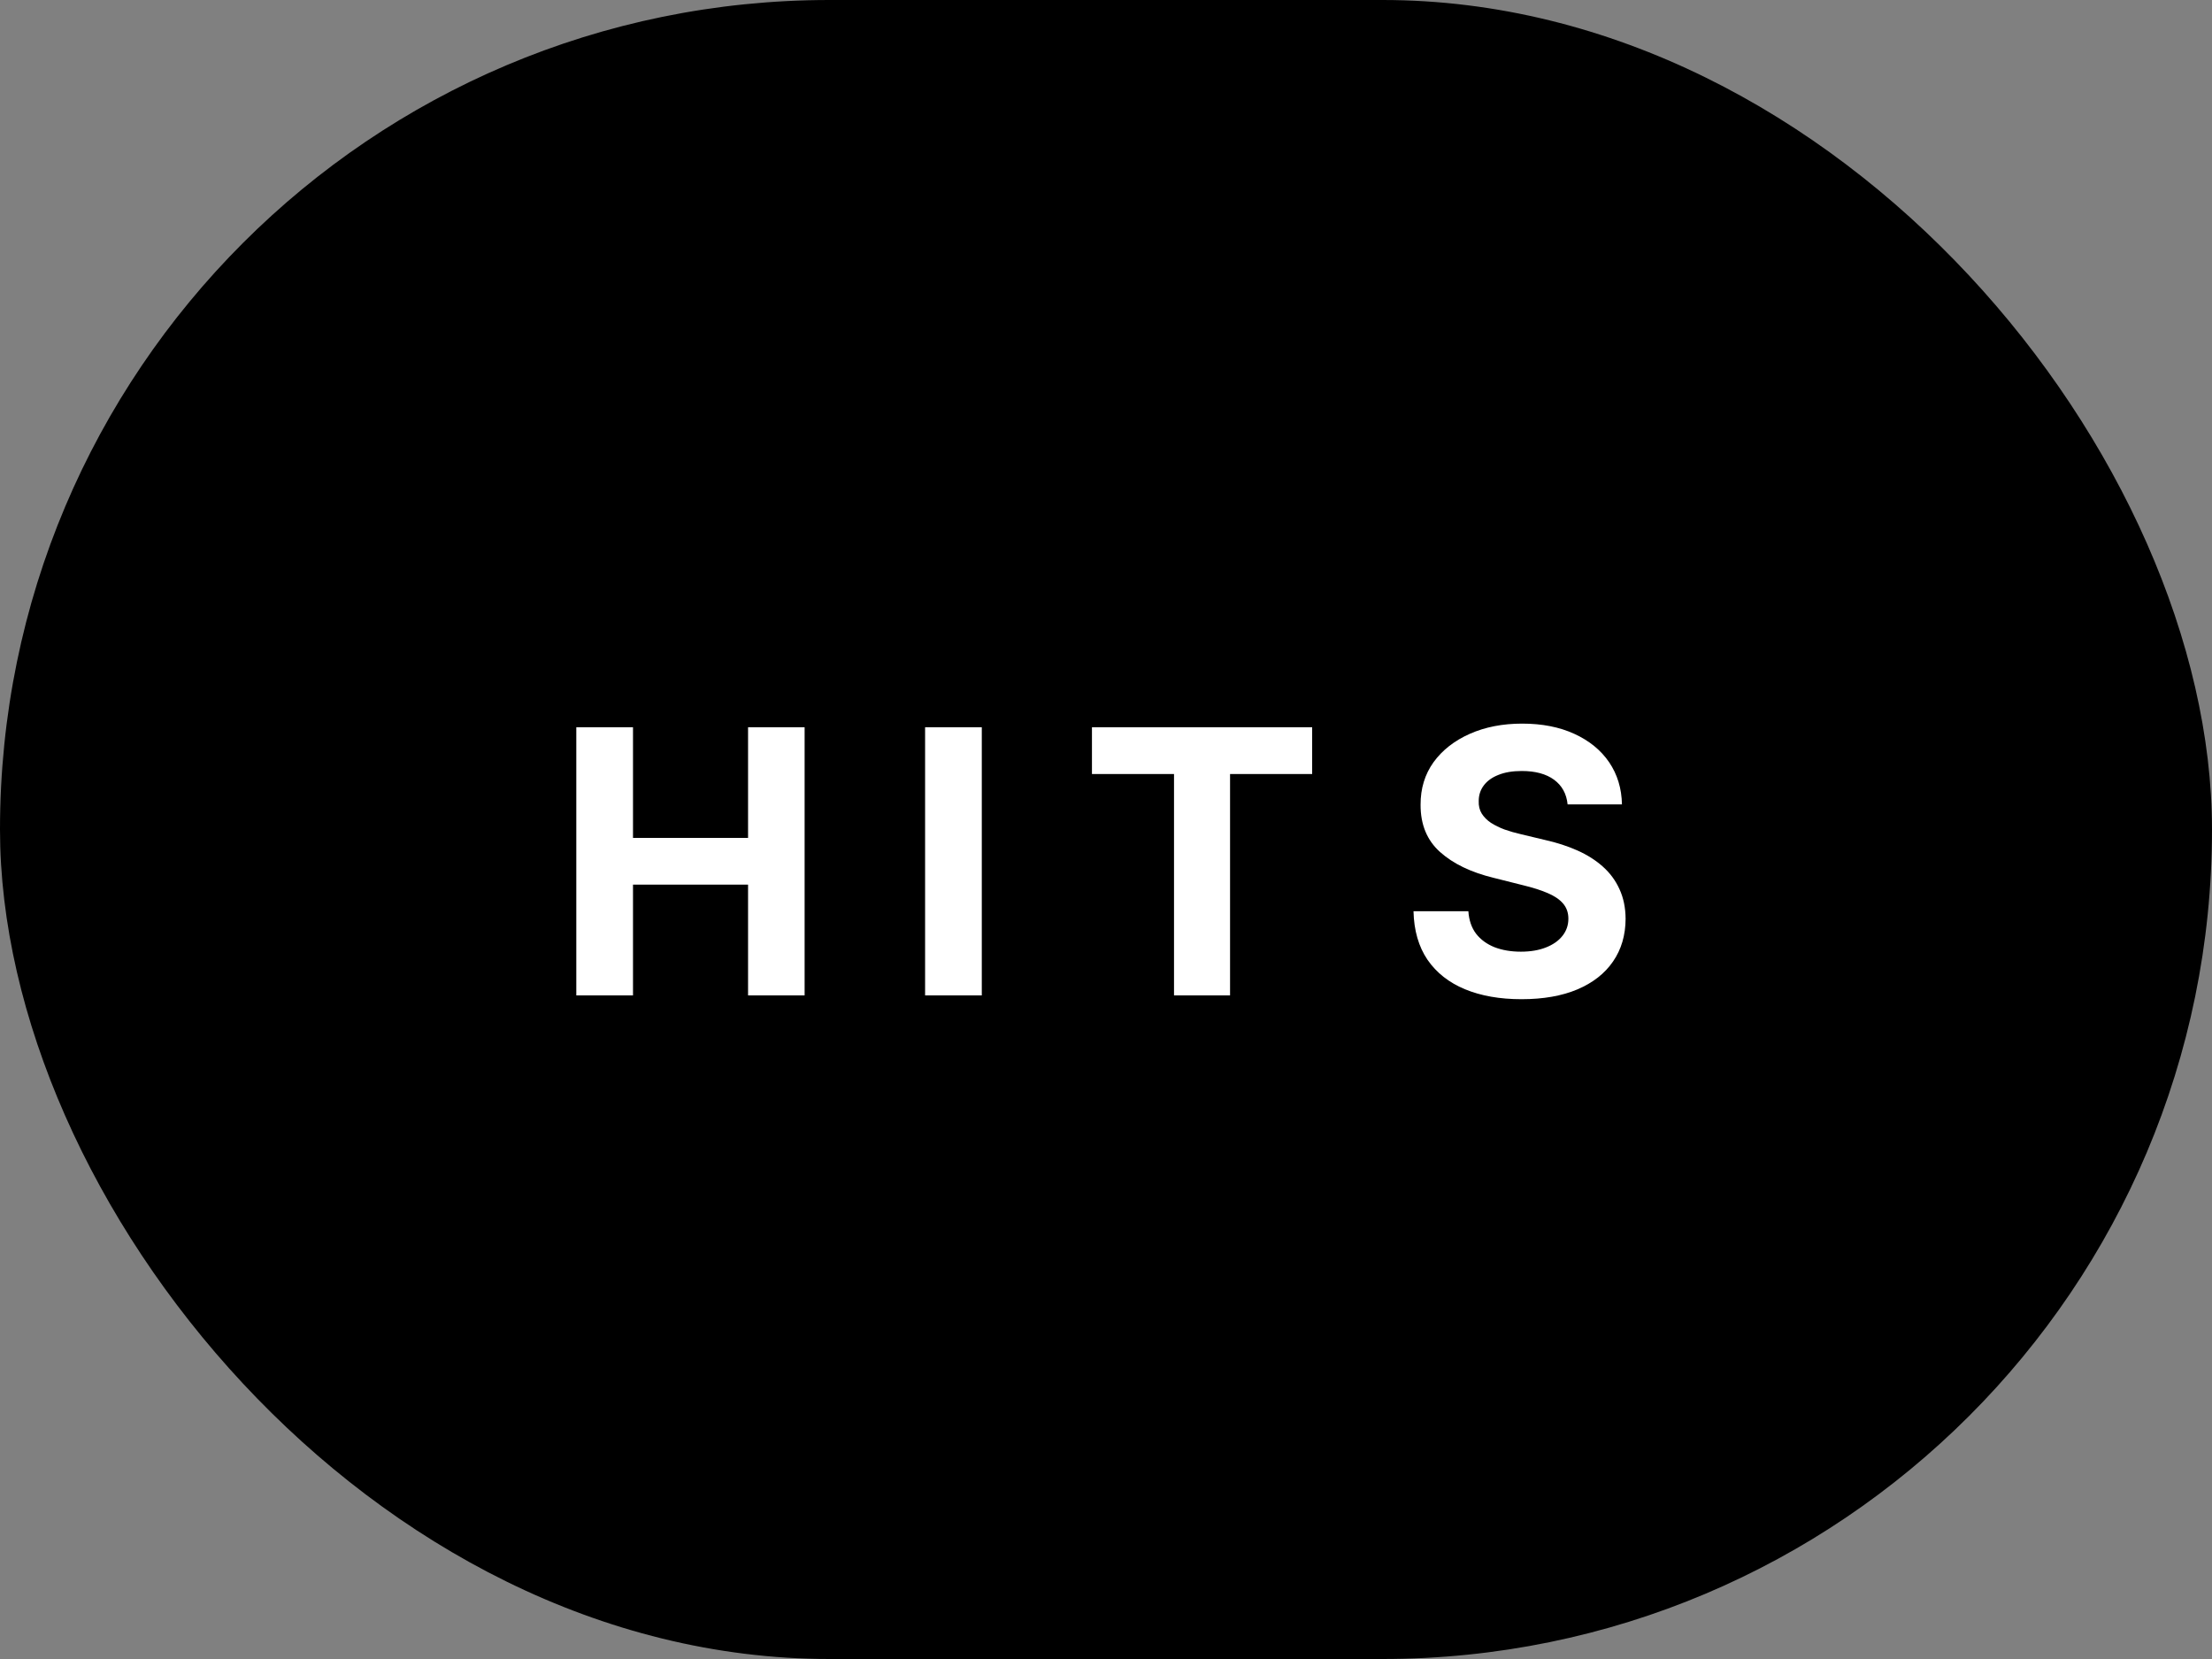
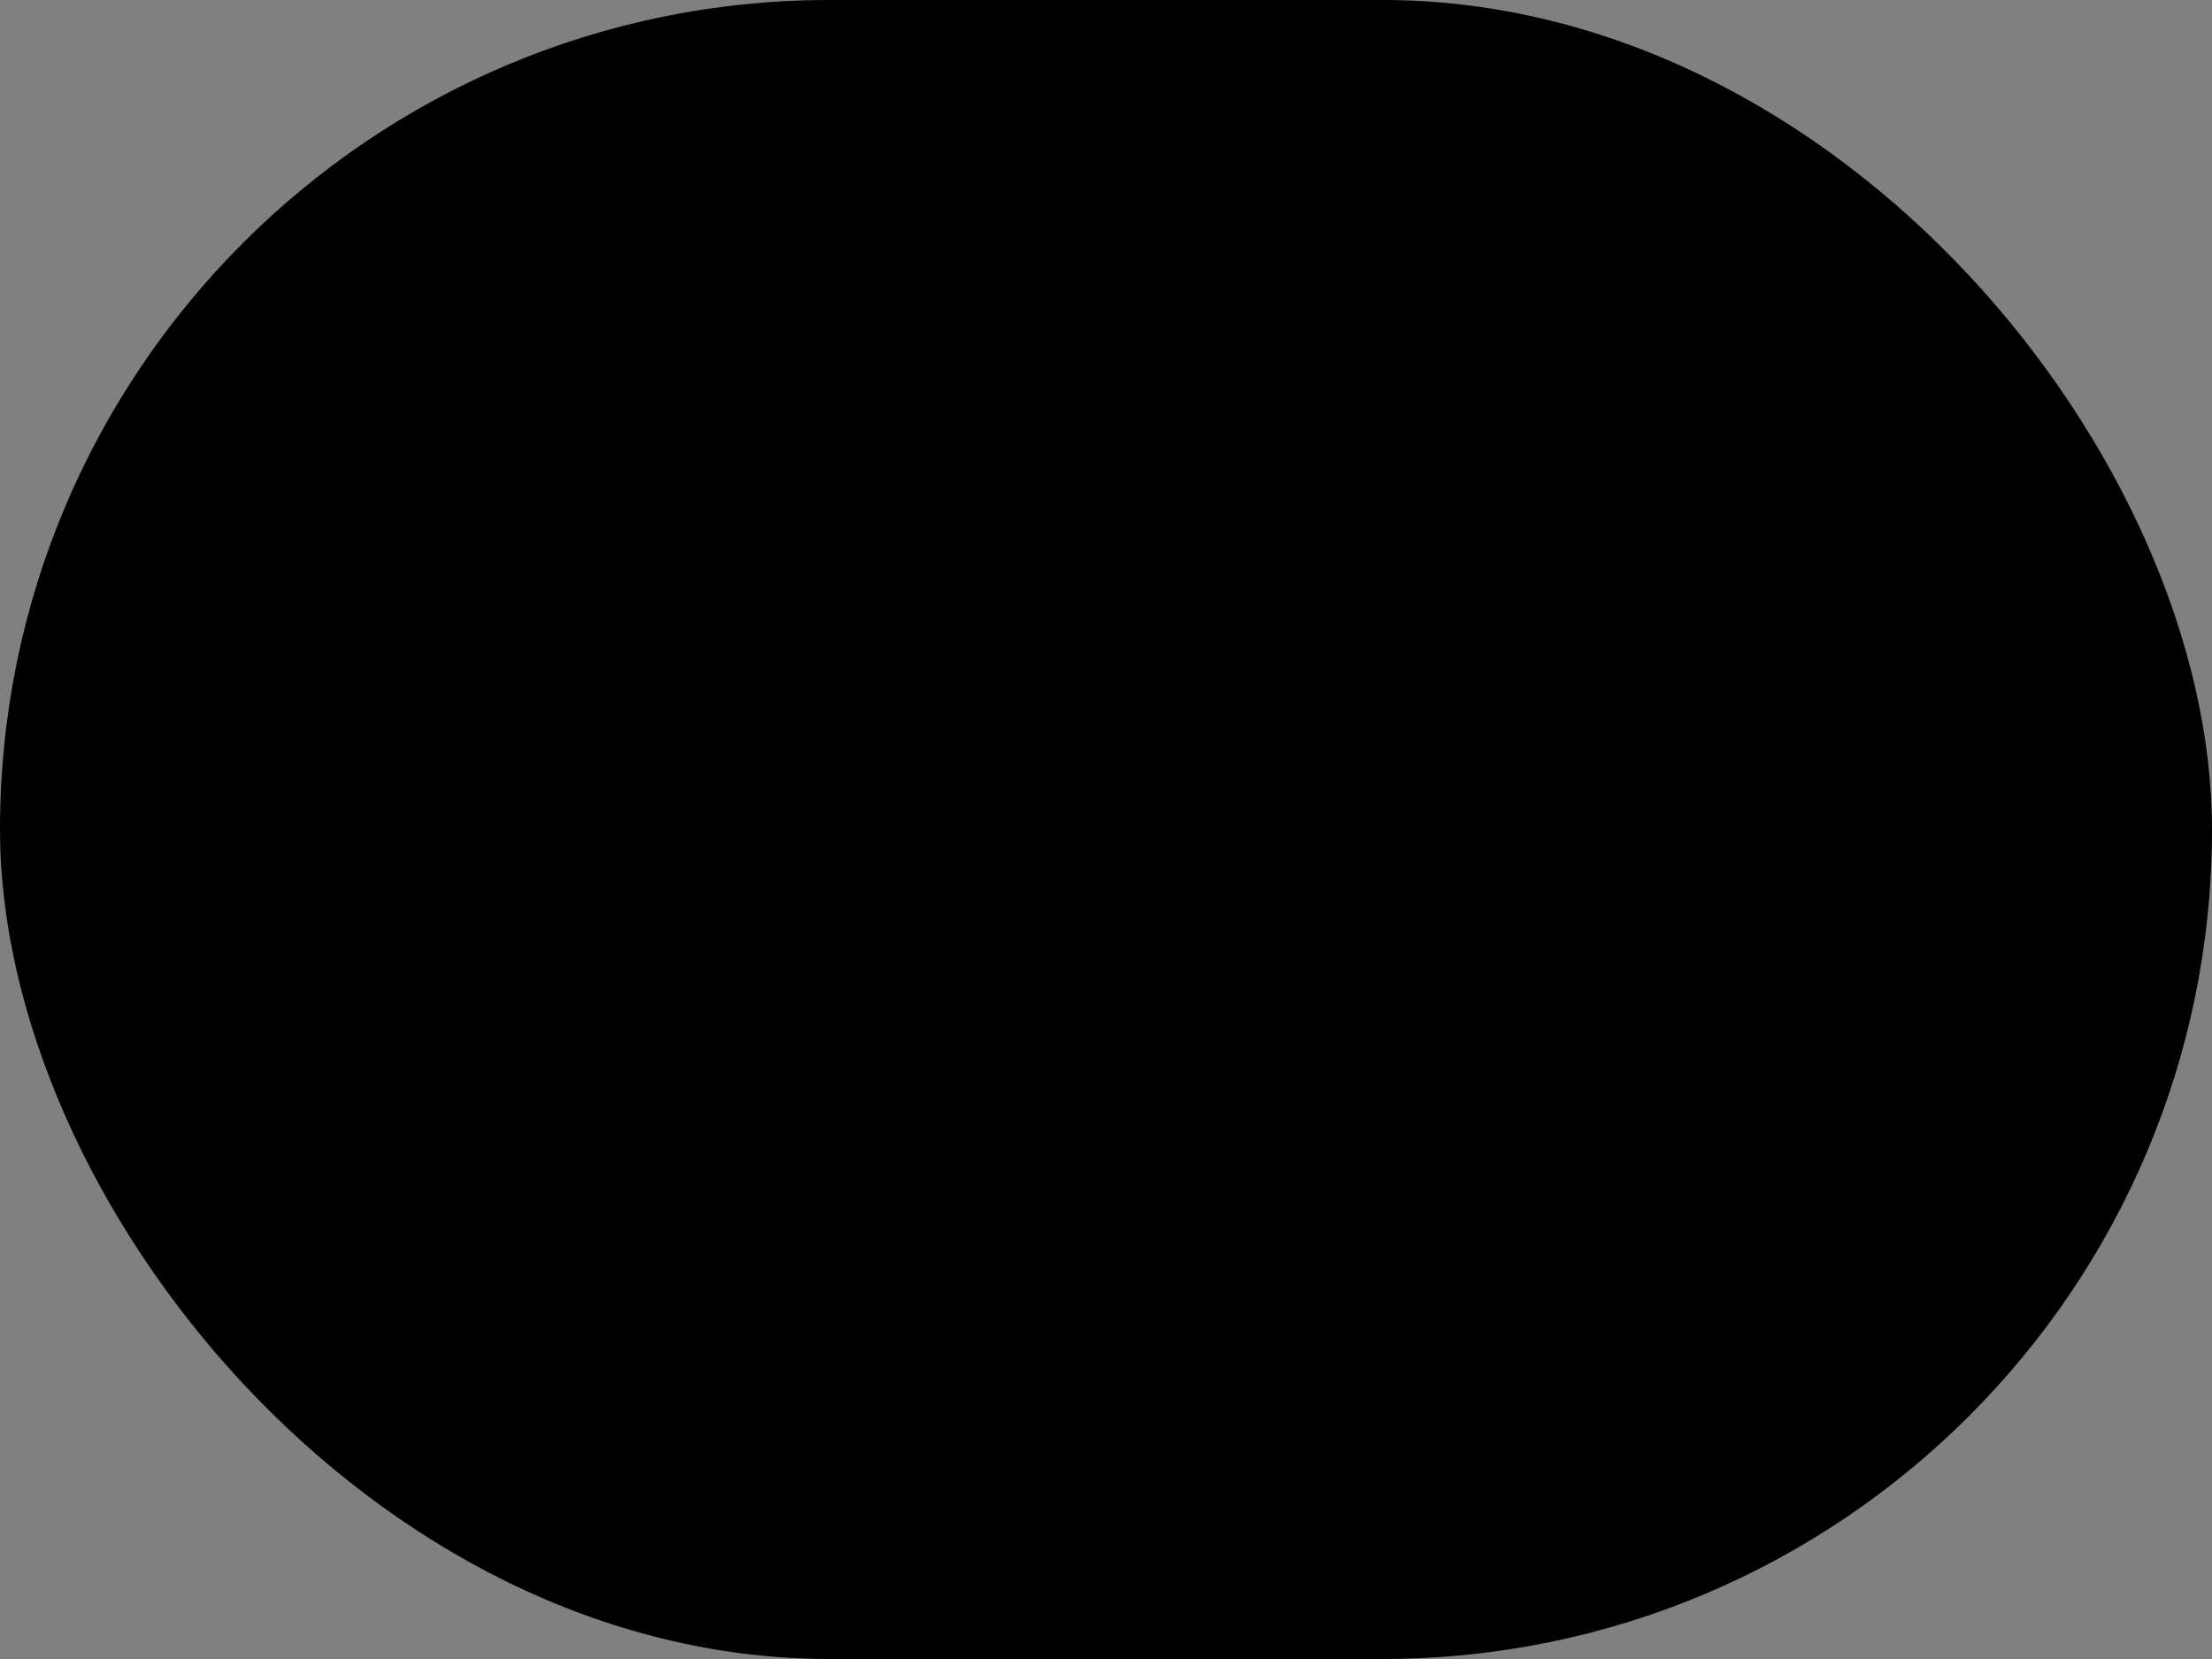
<svg xmlns="http://www.w3.org/2000/svg" width="60" height="45" viewBox="0 0 60 45" fill="none">
  <rect x="0" y="0" width="60" height="45" fill="#808080" stroke="none" />
  <rect width="60" height="45" rx="22.5" fill="black" />
-   <path d="M15.632 27V19.727H17.17V22.728H20.291V19.727H21.825V27H20.291V23.996H17.17V27H15.632ZM26.631 19.727V27H25.093V19.727H26.631ZM29.619 20.995V19.727H35.592V20.995H33.365V27H31.845V20.995H29.619ZM42.521 21.819C42.492 21.532 42.37 21.31 42.155 21.151C41.94 20.993 41.647 20.913 41.278 20.913C41.027 20.913 40.815 20.949 40.642 21.02C40.469 21.088 40.337 21.184 40.245 21.308C40.154 21.431 40.11 21.57 40.11 21.727C40.105 21.857 40.132 21.97 40.191 22.067C40.253 22.165 40.337 22.249 40.443 22.32C40.55 22.388 40.673 22.449 40.813 22.501C40.952 22.55 41.102 22.593 41.26 22.629L41.913 22.785C42.231 22.856 42.522 22.951 42.787 23.069C43.052 23.187 43.282 23.333 43.476 23.506C43.67 23.678 43.821 23.882 43.927 24.116C44.036 24.351 44.092 24.62 44.094 24.923C44.092 25.368 43.978 25.754 43.753 26.08C43.531 26.405 43.209 26.657 42.787 26.837C42.368 27.014 41.863 27.103 41.271 27.103C40.684 27.103 40.172 27.013 39.737 26.833C39.303 26.653 38.965 26.387 38.721 26.034C38.48 25.679 38.353 25.24 38.341 24.717H39.829C39.846 24.96 39.915 25.164 40.038 25.327C40.164 25.488 40.331 25.61 40.539 25.693C40.75 25.774 40.988 25.814 41.253 25.814C41.513 25.814 41.739 25.776 41.931 25.7C42.125 25.625 42.276 25.519 42.382 25.384C42.489 25.249 42.542 25.094 42.542 24.919C42.542 24.756 42.493 24.618 42.397 24.507C42.302 24.396 42.162 24.301 41.977 24.223C41.795 24.145 41.571 24.074 41.306 24.01L40.514 23.811C39.901 23.662 39.417 23.429 39.062 23.111C38.707 22.794 38.531 22.367 38.533 21.829C38.531 21.389 38.648 21.005 38.884 20.675C39.123 20.346 39.451 20.09 39.868 19.905C40.285 19.72 40.758 19.628 41.288 19.628C41.828 19.628 42.299 19.72 42.702 19.905C43.107 20.09 43.422 20.346 43.647 20.675C43.871 21.005 43.987 21.386 43.995 21.819H42.521Z" fill="white" />
</svg>